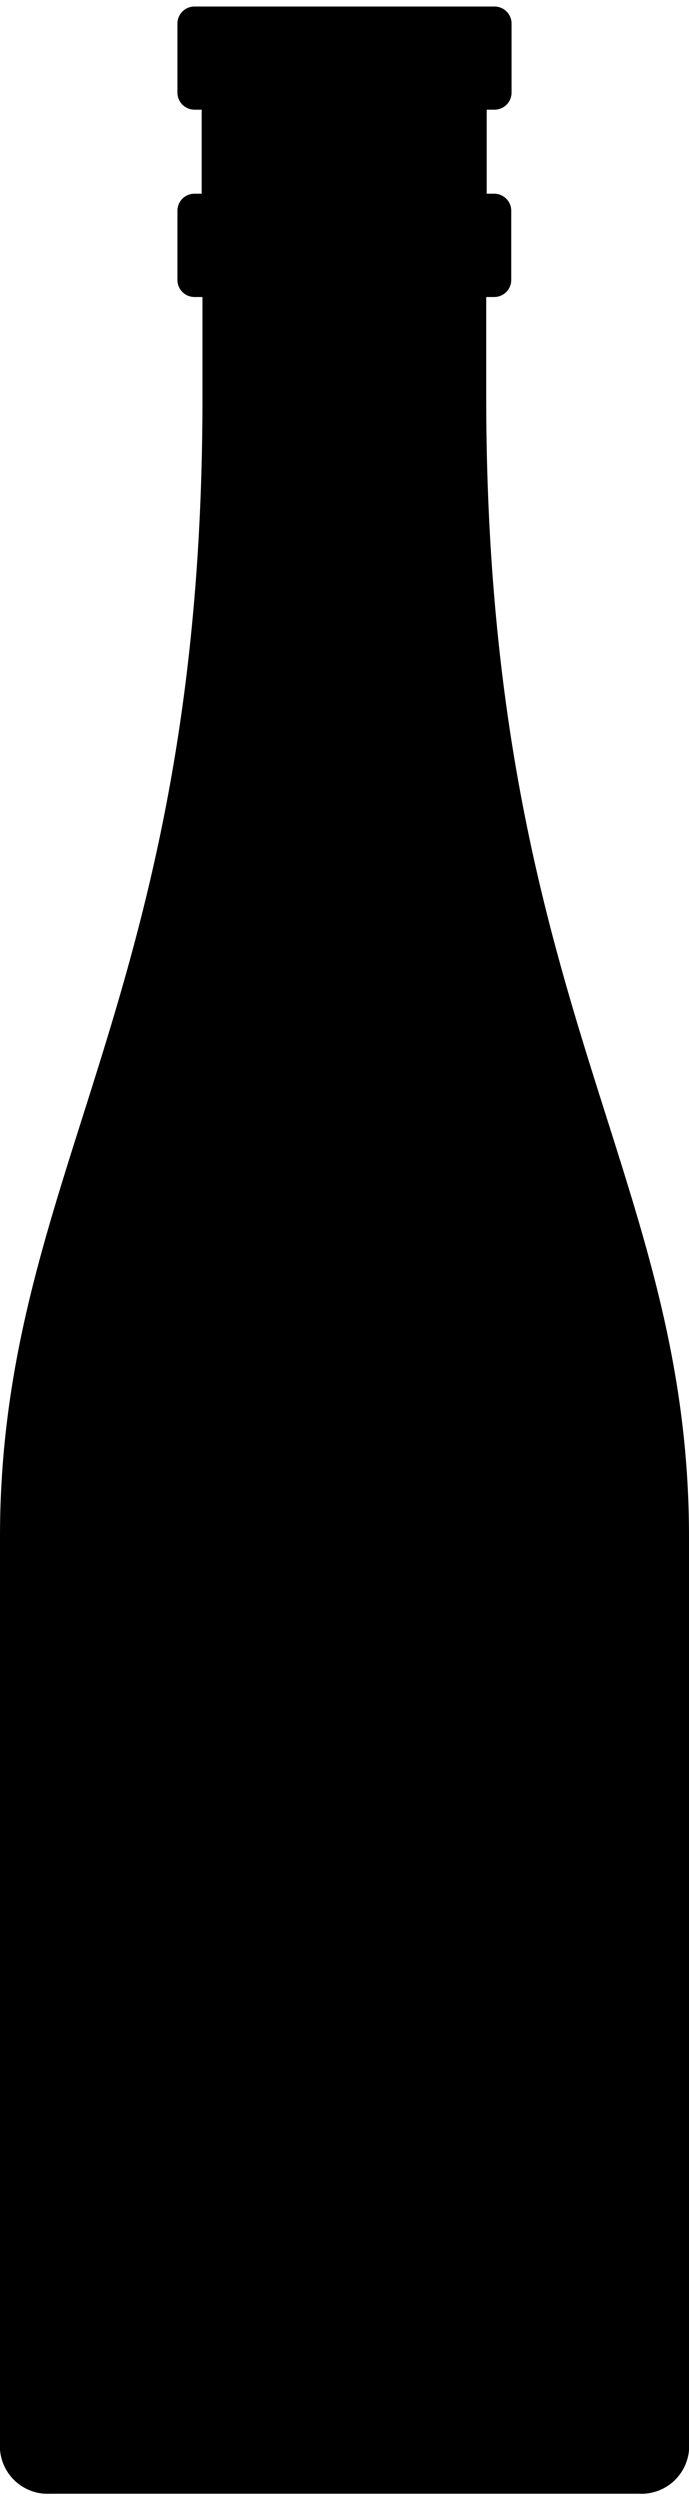
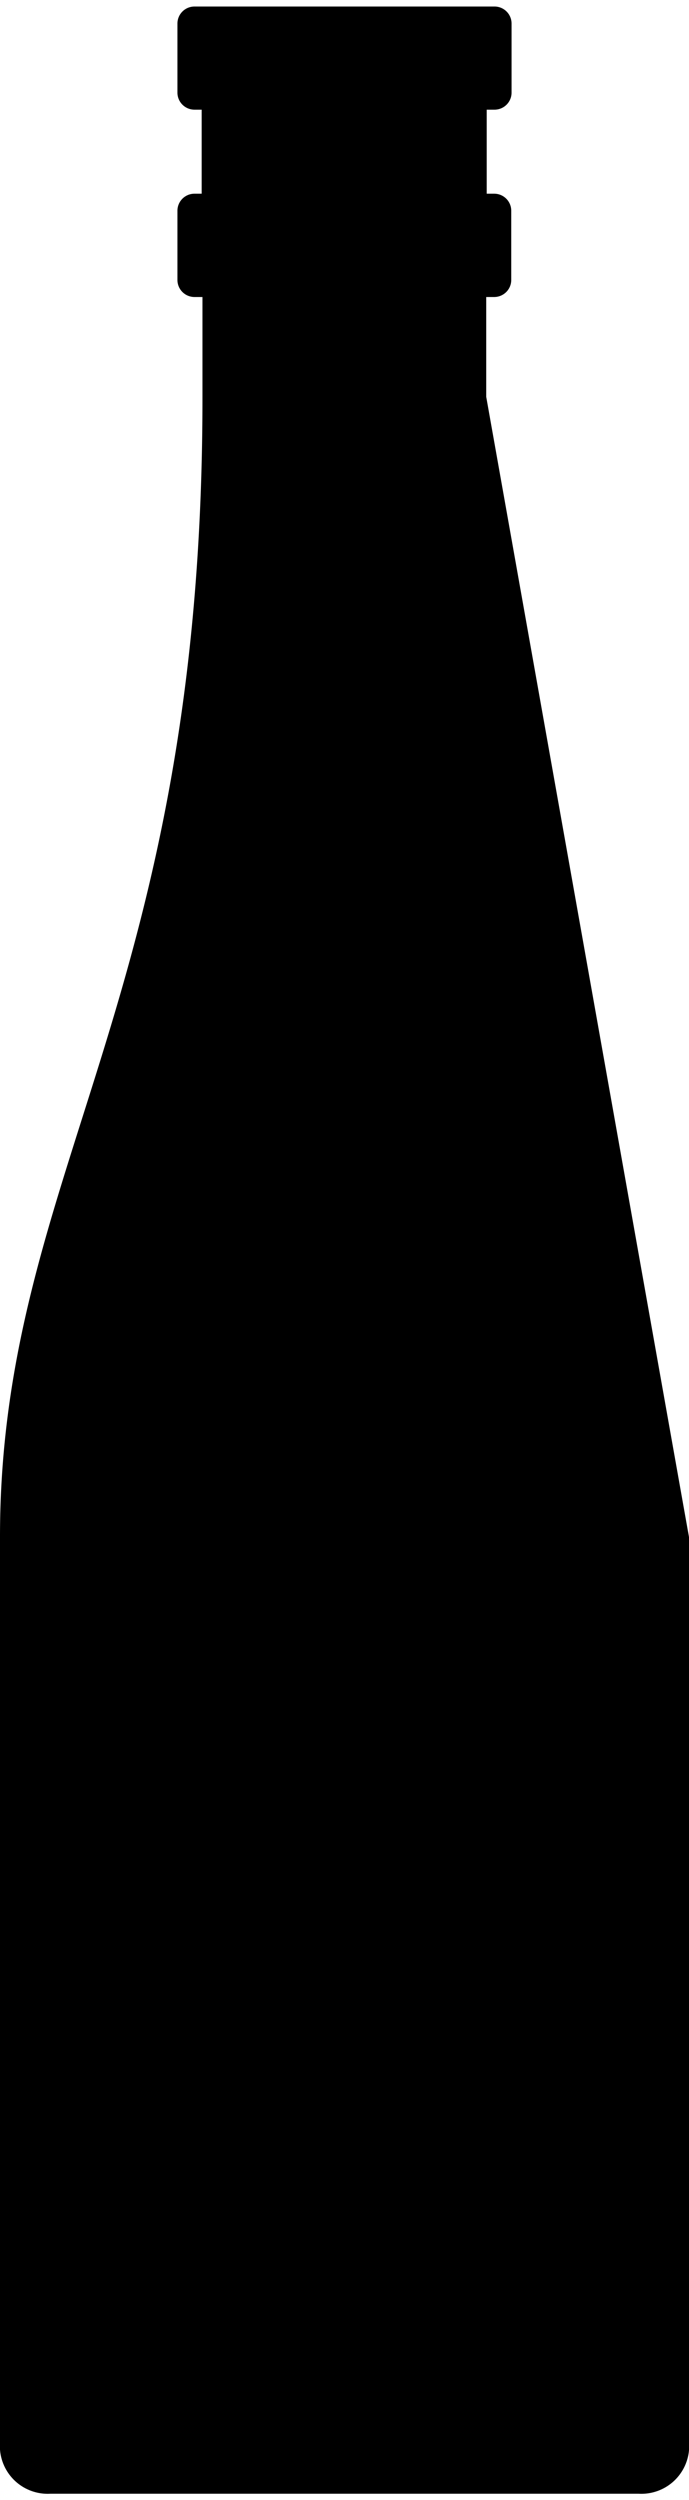
<svg xmlns="http://www.w3.org/2000/svg" viewBox="0 0 43.22 155.98" width="43" height="156">
  <g id="Calque_2" data-name="Calque 2">
    <g id="Calque_1-2" data-name="Calque 1">
-       <path d="M30.5,24.48l0-6.26H31a1.07,1.07,0,0,0,1.07-1.07V12.81A1.07,1.07,0,0,0,31,11.74h-.47l0-5.27H31A1.07,1.07,0,0,0,32.09,5.4V1.07A1.07,1.07,0,0,0,31,0H12.2a1.07,1.07,0,0,0-1.07,1.07V5.4A1.07,1.07,0,0,0,12.2,6.47h.45l0,5.27H12.2a1.07,1.07,0,0,0-1.07,1.07v4.34a1.07,1.07,0,0,0,1.07,1.07h.5l0,6.26C12.72,62.46,0,73.1,0,96v57.23A3,3,0,0,0,3.16,156h36.9a3,3,0,0,0,3.16-2.73V96C43.22,73.1,30.5,62.46,30.5,24.48Z" />
+       <path d="M30.5,24.48l0-6.26H31a1.07,1.07,0,0,0,1.07-1.07V12.81A1.07,1.07,0,0,0,31,11.74h-.47l0-5.27H31A1.07,1.07,0,0,0,32.09,5.4V1.07A1.07,1.07,0,0,0,31,0H12.2a1.07,1.07,0,0,0-1.07,1.07V5.4A1.07,1.07,0,0,0,12.2,6.47h.45l0,5.27H12.2a1.07,1.07,0,0,0-1.07,1.07v4.34a1.07,1.07,0,0,0,1.07,1.07h.5l0,6.26C12.72,62.46,0,73.1,0,96v57.23A3,3,0,0,0,3.16,156h36.9a3,3,0,0,0,3.16-2.73V96Z" />
    </g>
  </g>
</svg>